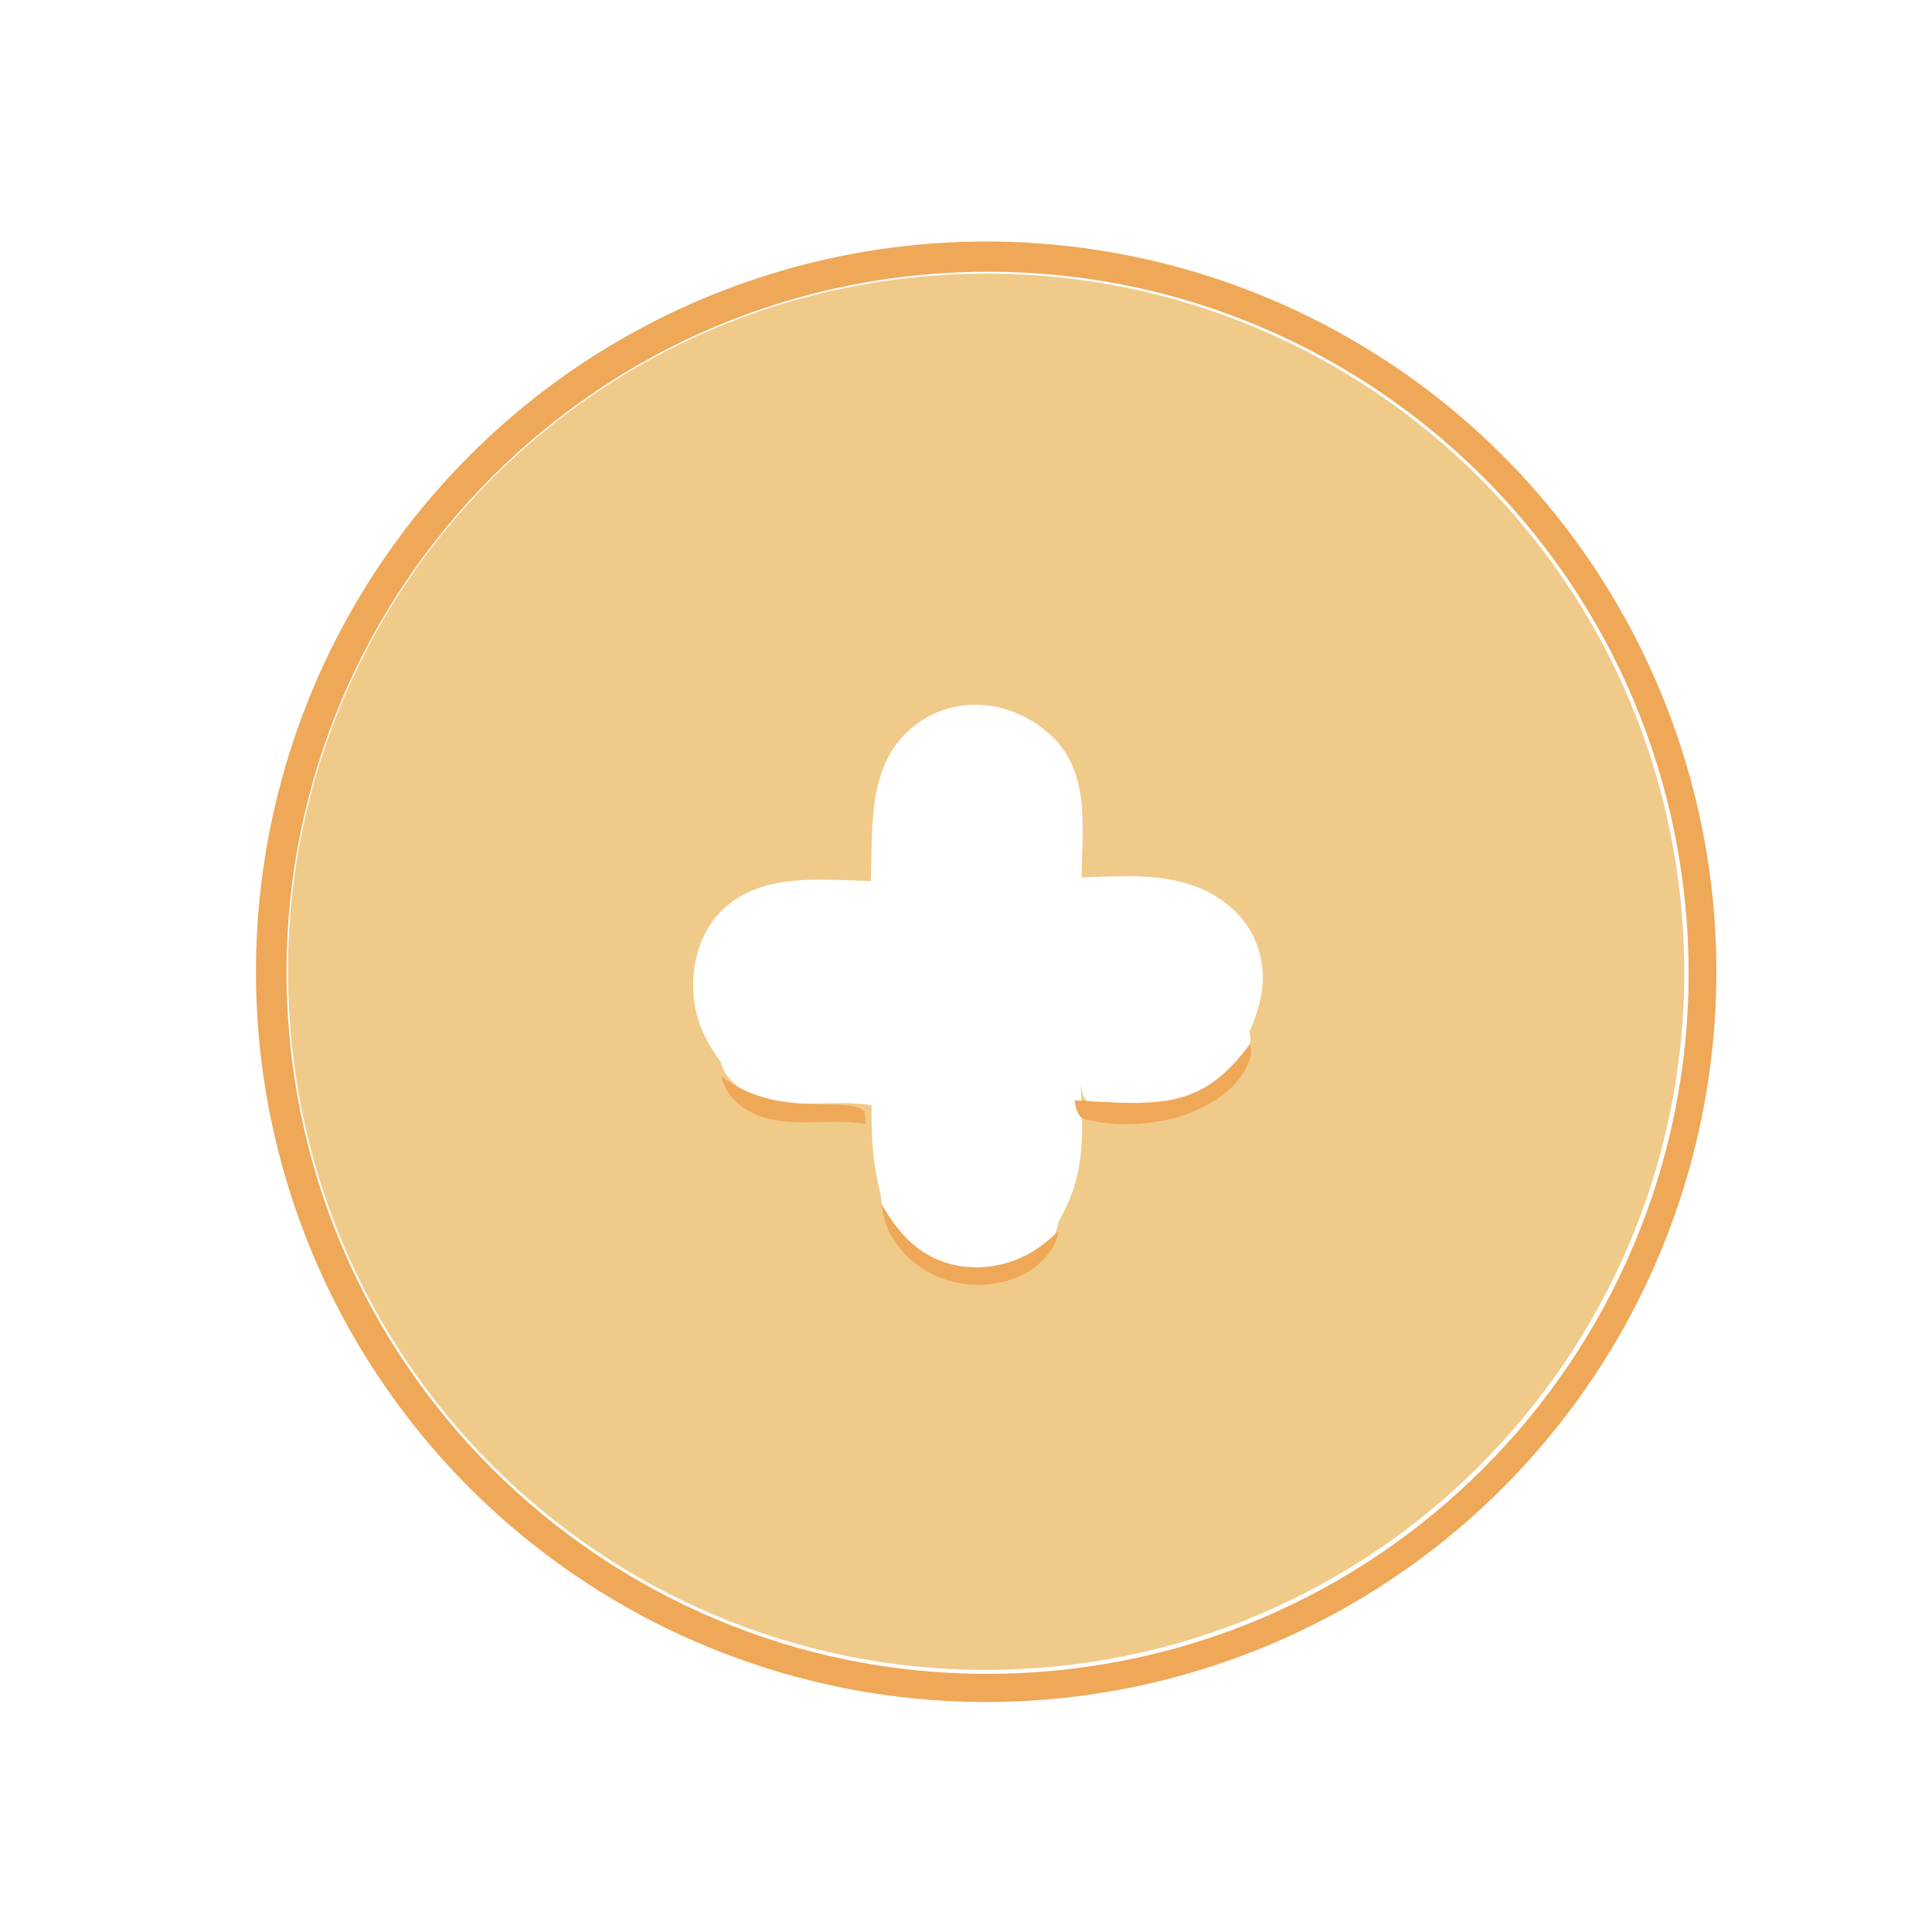
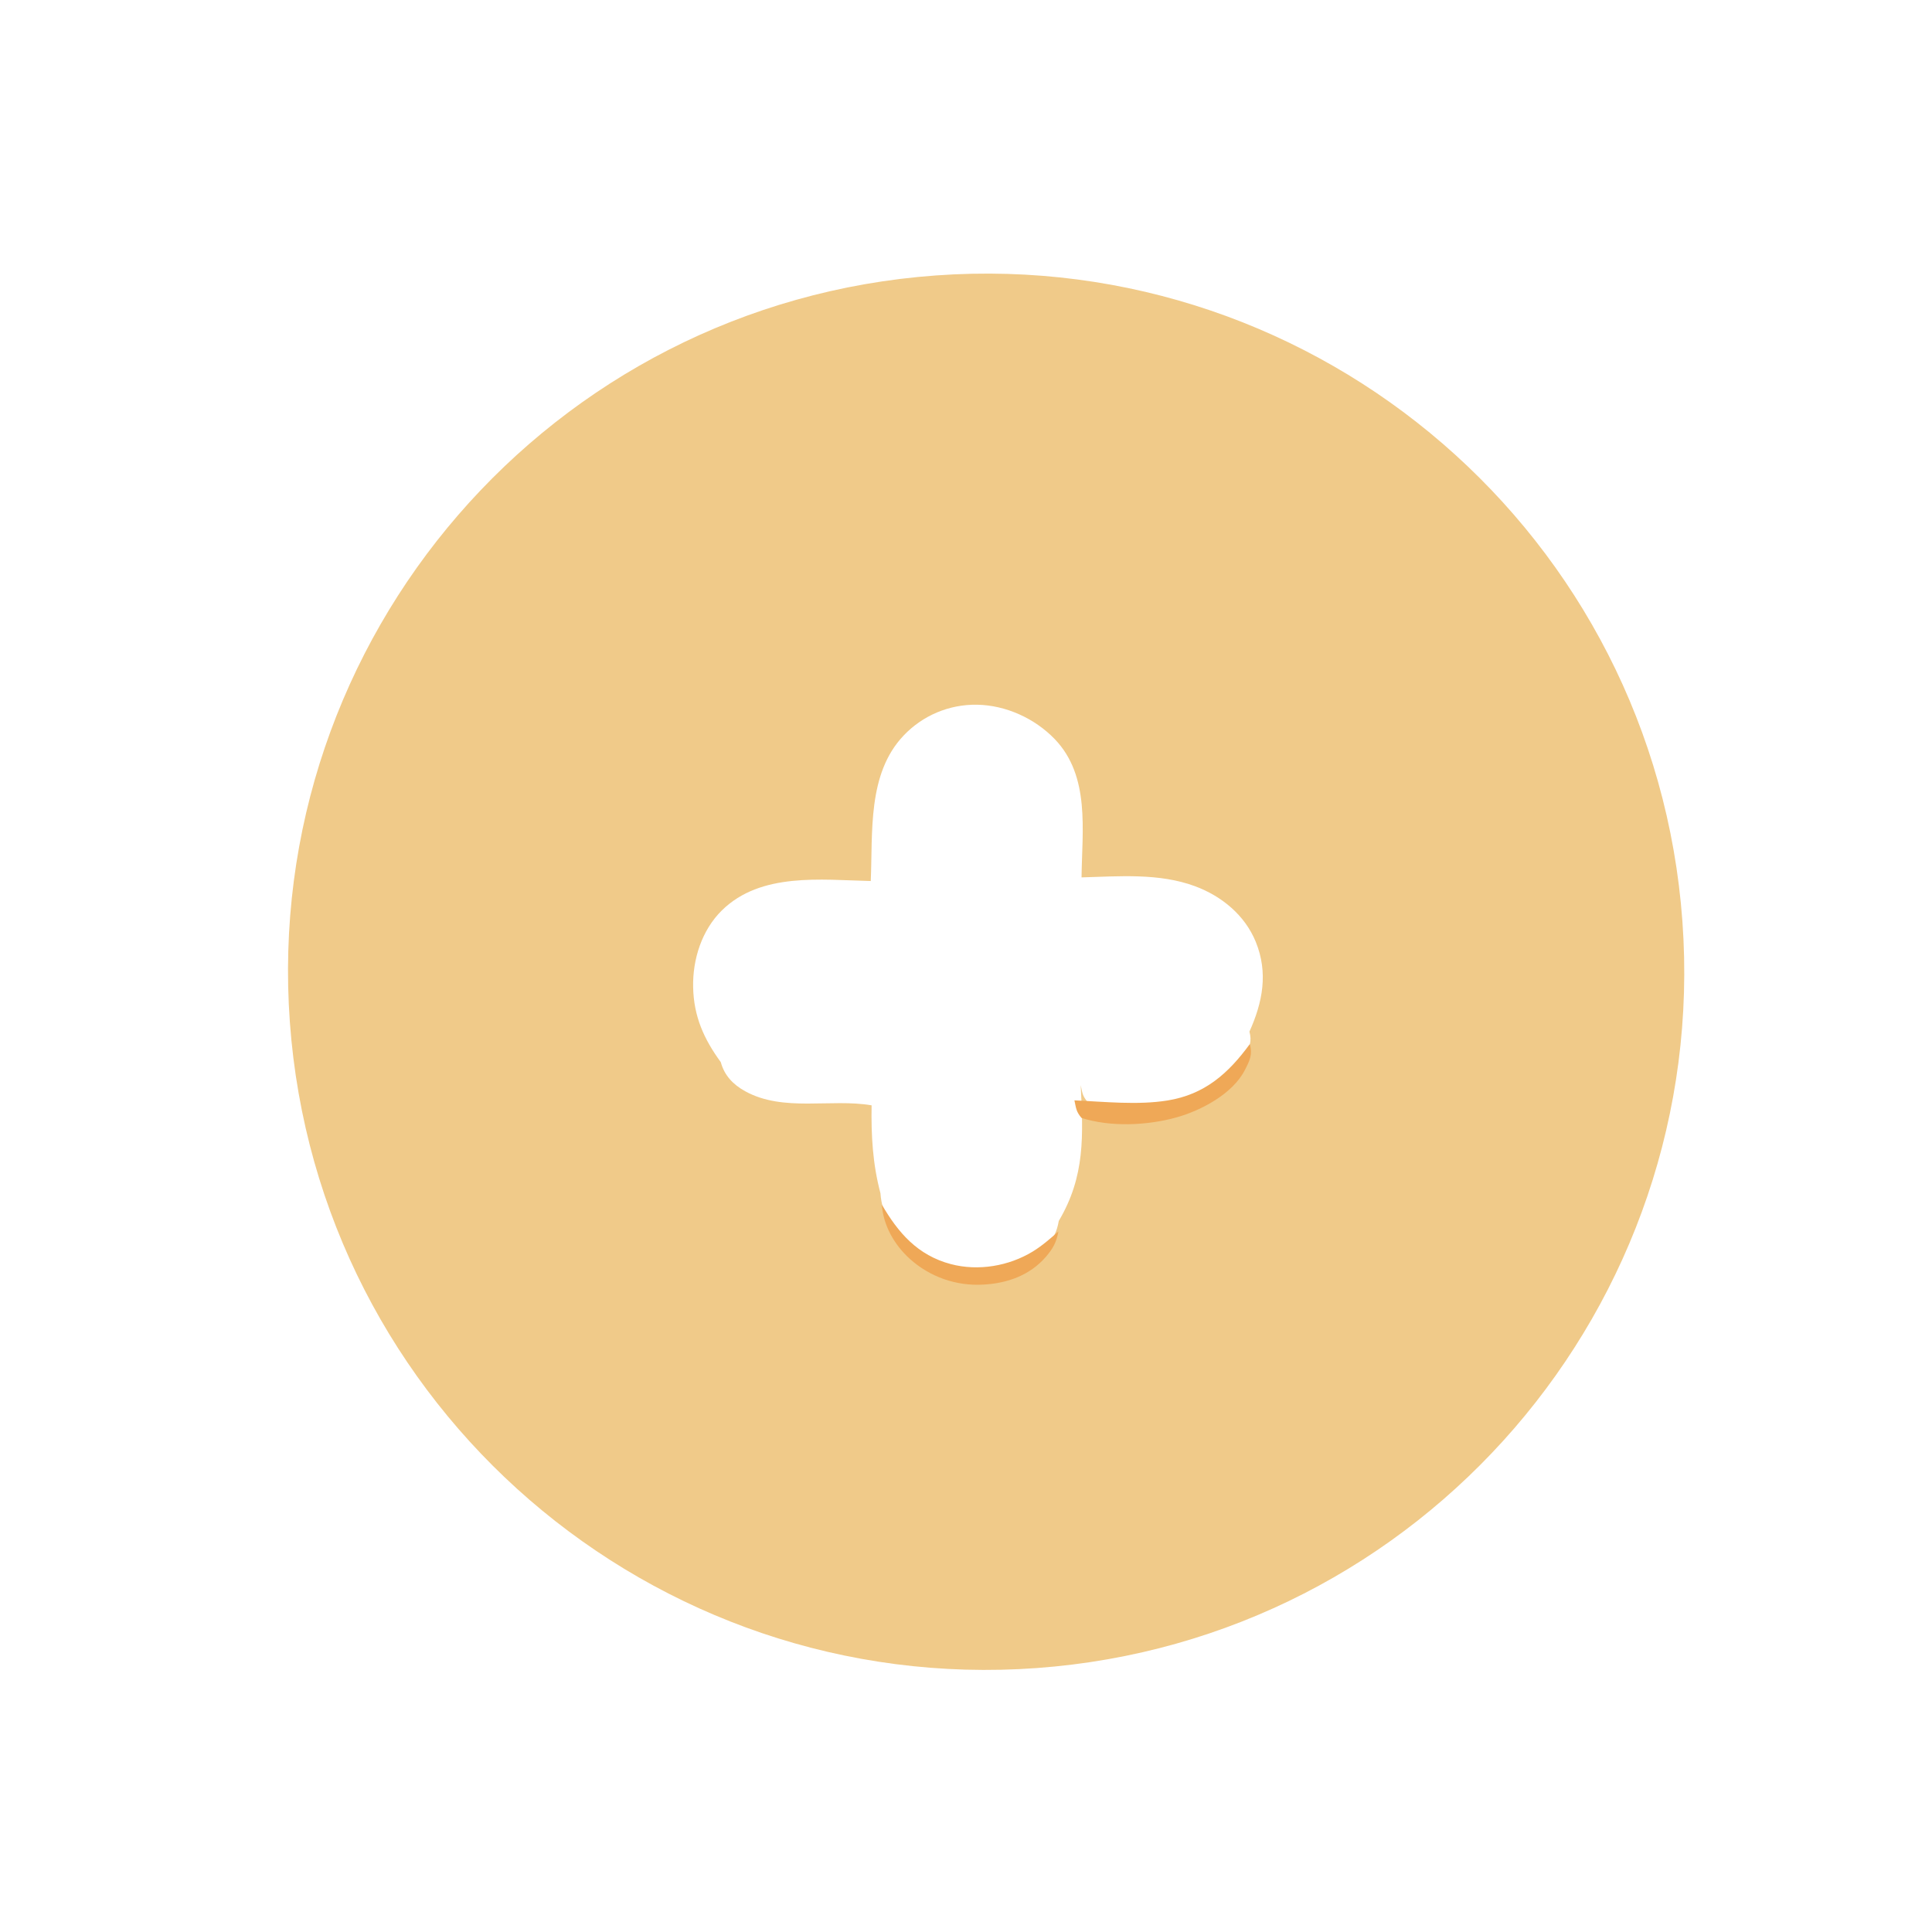
<svg xmlns="http://www.w3.org/2000/svg" width="51" height="51" viewBox="0 0 51 51" fill="none">
-   <path d="M21.595 6.893C22.326 6.72 23.067 6.59 23.813 6.503C27.768 6.045 31.767 6.822 35.262 8.729C42.234 12.532 46.16 20.222 45.152 28.1C44.143 35.978 38.407 42.431 30.701 44.355C27.533 45.146 24.216 45.119 21.061 44.277C18.959 43.715 16.967 42.803 15.169 41.576C14.657 41.227 14.162 40.852 13.685 40.455C8.25 35.921 5.736 28.772 7.138 21.834C8.54 14.895 13.632 9.283 20.402 7.216C20.796 7.095 21.194 6.987 21.595 6.893ZM24.738 7.221C14.541 7.956 6.872 16.822 7.613 27.019C8.353 37.217 17.222 44.881 27.418 44.136C37.608 43.391 45.266 34.529 44.526 24.339C43.786 14.148 34.928 6.485 24.738 7.221Z" fill="#EFA857" />
  <path d="M27.375 44.032C17.221 44.774 8.389 37.142 7.652 26.987C6.914 16.832 14.551 8.004 24.706 7.271C34.853 6.539 43.675 14.17 44.411 24.317C45.148 34.465 37.522 43.29 27.375 44.032ZM32.982 27.232C33.331 26.459 33.482 25.679 33.149 24.862C32.862 24.158 32.249 23.655 31.546 23.394C30.596 23.042 29.543 23.133 28.55 23.161C28.564 21.919 28.782 20.488 27.843 19.511C27.317 18.965 26.556 18.617 25.796 18.603C25.062 18.589 24.355 18.885 23.851 19.419C22.894 20.428 23.041 21.97 22.986 23.257C21.67 23.226 20.083 23.023 19.056 24.032C18.526 24.553 18.282 25.323 18.297 26.056C18.312 26.828 18.58 27.427 19.027 28.038C19.122 28.39 19.353 28.631 19.671 28.806C20.678 29.362 21.929 28.994 23.008 29.178C22.995 29.978 23.036 30.724 23.242 31.5C23.28 32.068 23.575 32.595 23.994 32.976C24.525 33.463 25.23 33.713 25.949 33.669C26.589 33.634 27.189 33.416 27.612 32.92C27.805 32.693 27.898 32.525 27.949 32.23C28.65 31.047 28.593 29.976 28.528 28.646C28.573 28.851 28.57 28.924 28.708 29.087C29.448 29.319 30.377 29.278 31.122 29.072C31.74 28.901 32.544 28.485 32.854 27.89C32.982 27.642 33.054 27.499 32.982 27.232Z" fill="#F0CA89" />
  <path d="M32.993 27.559C33.068 27.84 32.993 27.99 32.859 28.25C32.537 28.878 31.702 29.316 31.058 29.496C30.285 29.712 29.319 29.755 28.549 29.511C28.405 29.339 28.409 29.263 28.362 29.047C29.162 29.082 30.028 29.177 30.819 29.05C31.8 28.892 32.425 28.338 32.993 27.559Z" fill="#EFA857" />
-   <path d="M22.854 29.677C21.82 29.472 20.622 29.882 19.657 29.263C19.353 29.067 19.132 28.798 19.041 28.406C20.529 29.566 22.379 28.898 22.82 29.34L22.854 29.677Z" fill="#EFA857" />
  <path d="M27.939 32.508C27.888 32.795 27.796 32.959 27.605 33.181C27.186 33.664 26.592 33.877 25.958 33.91C25.247 33.953 24.548 33.709 24.022 33.235C23.608 32.863 23.316 32.35 23.278 31.797C23.707 32.539 24.223 33.137 25.099 33.369C25.821 33.56 26.629 33.423 27.262 33.037C27.503 32.89 27.728 32.694 27.939 32.508Z" fill="#EFA857" />
</svg>